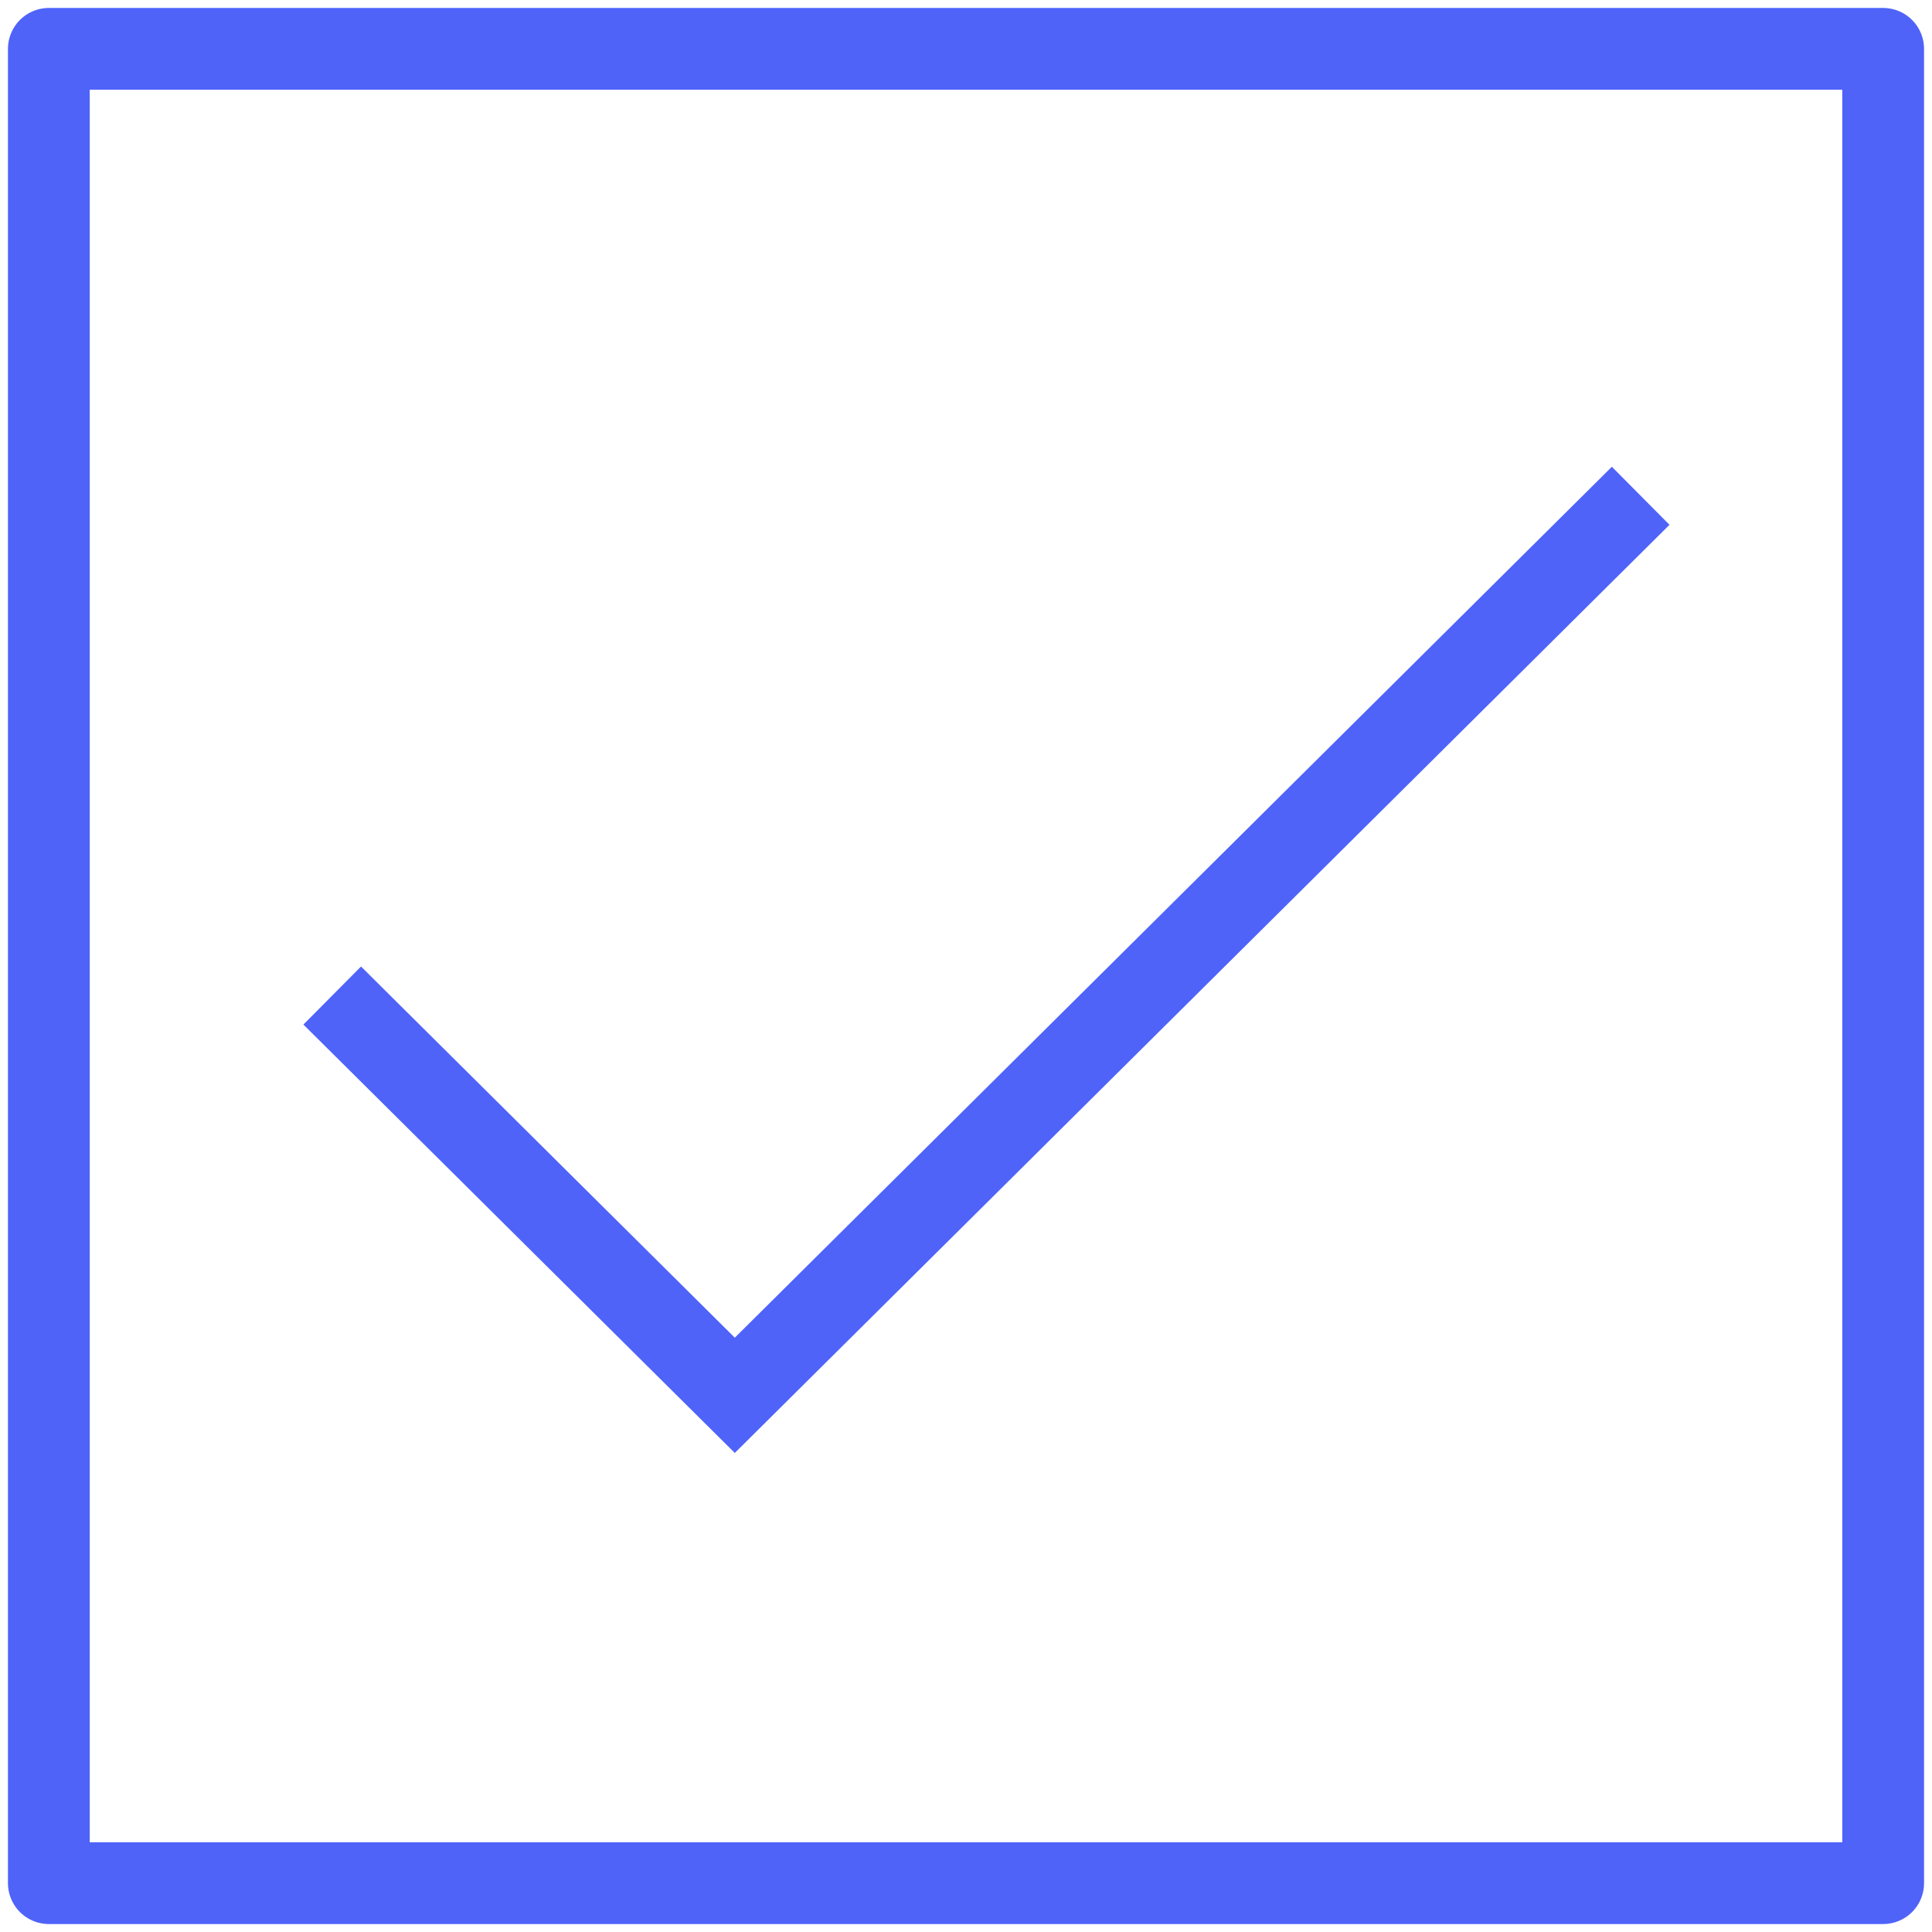
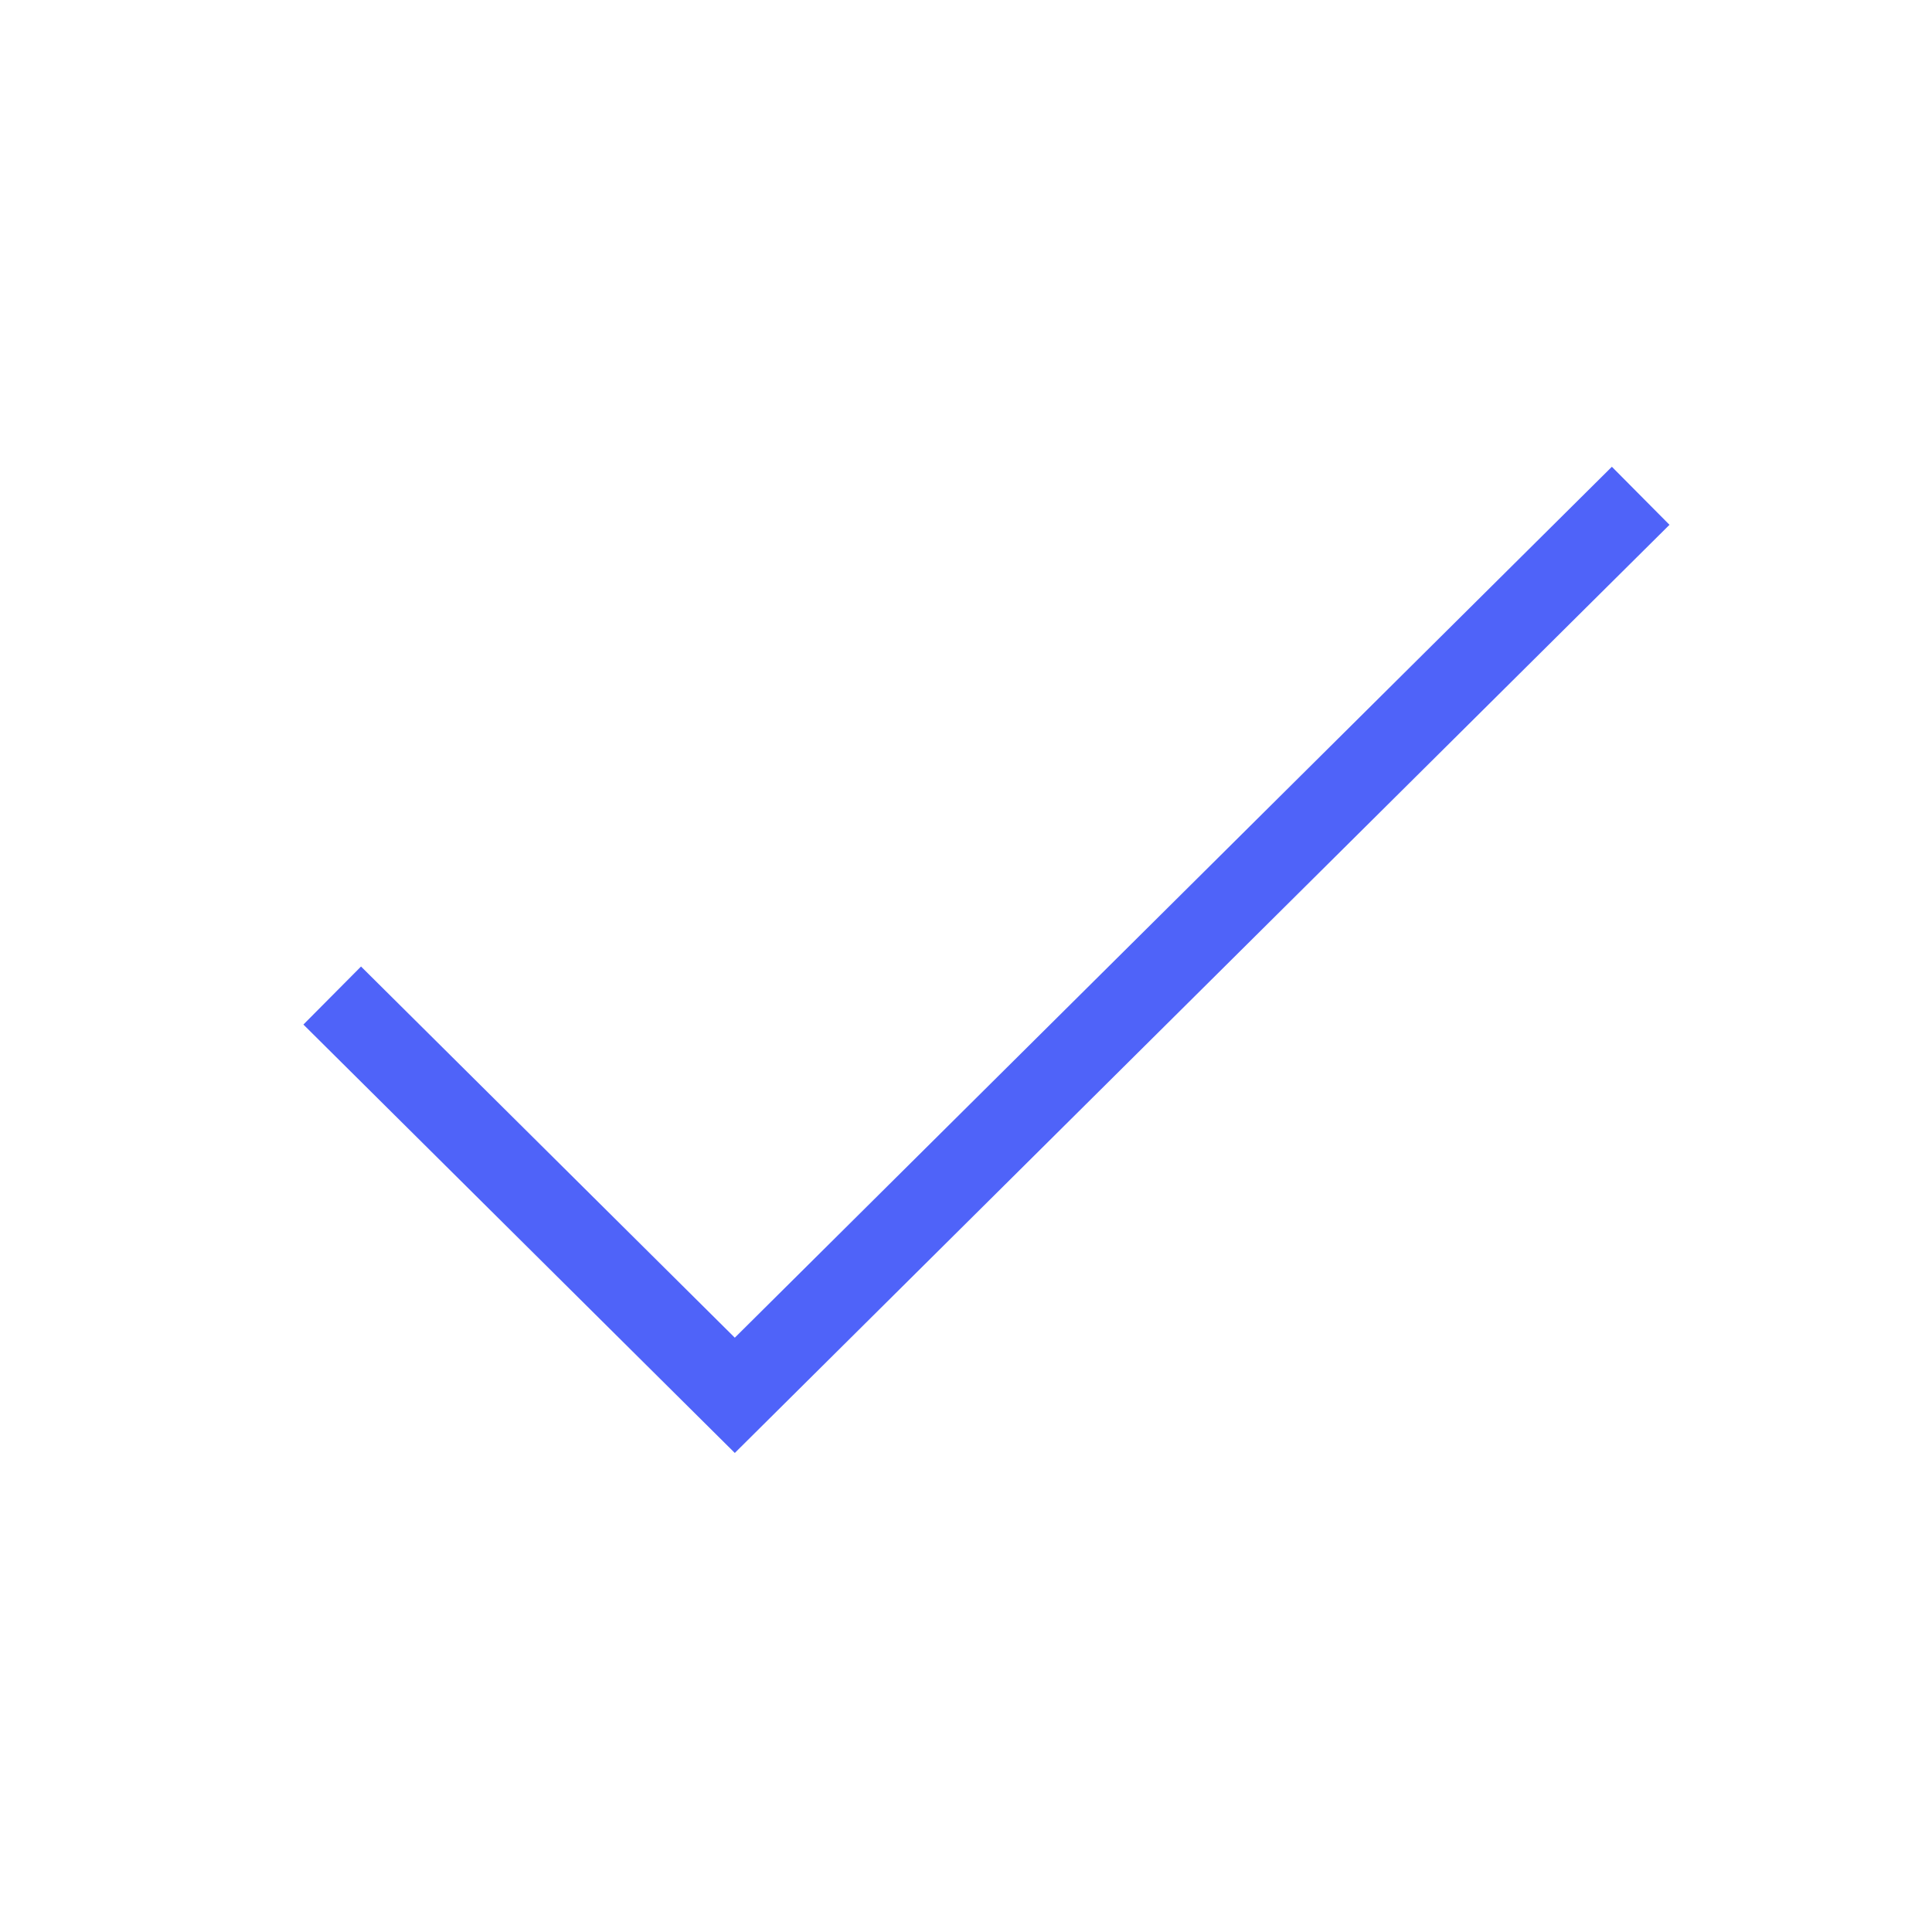
<svg xmlns="http://www.w3.org/2000/svg" width="42px" height="42px" viewBox="0 0 42 42" version="1.1">
  <title>mcap-eligible</title>
  <desc>Created with Sketch.</desc>
  <g id="desktop" stroke="none" stroke-width="1" fill="none" fill-rule="evenodd">
    <g id="Medi-Cal-for-pregnant-women" transform="translate(-579, -1975)" stroke="#4F63F9" stroke-width="1.778">
      <g id="mcap-eligible" transform="translate(580, 1976)">
-         <polygon id="Stroke-1" stroke-linecap="round" stroke-linejoin="round" points="0.062 39.938 39.938 39.938 39.938 0.062 0.062 0.062" />
        <polyline id="Stroke-3" points="6.222 20.642 14.974 29.333 34.667 9.778" />
      </g>
    </g>
  </g>
</svg>